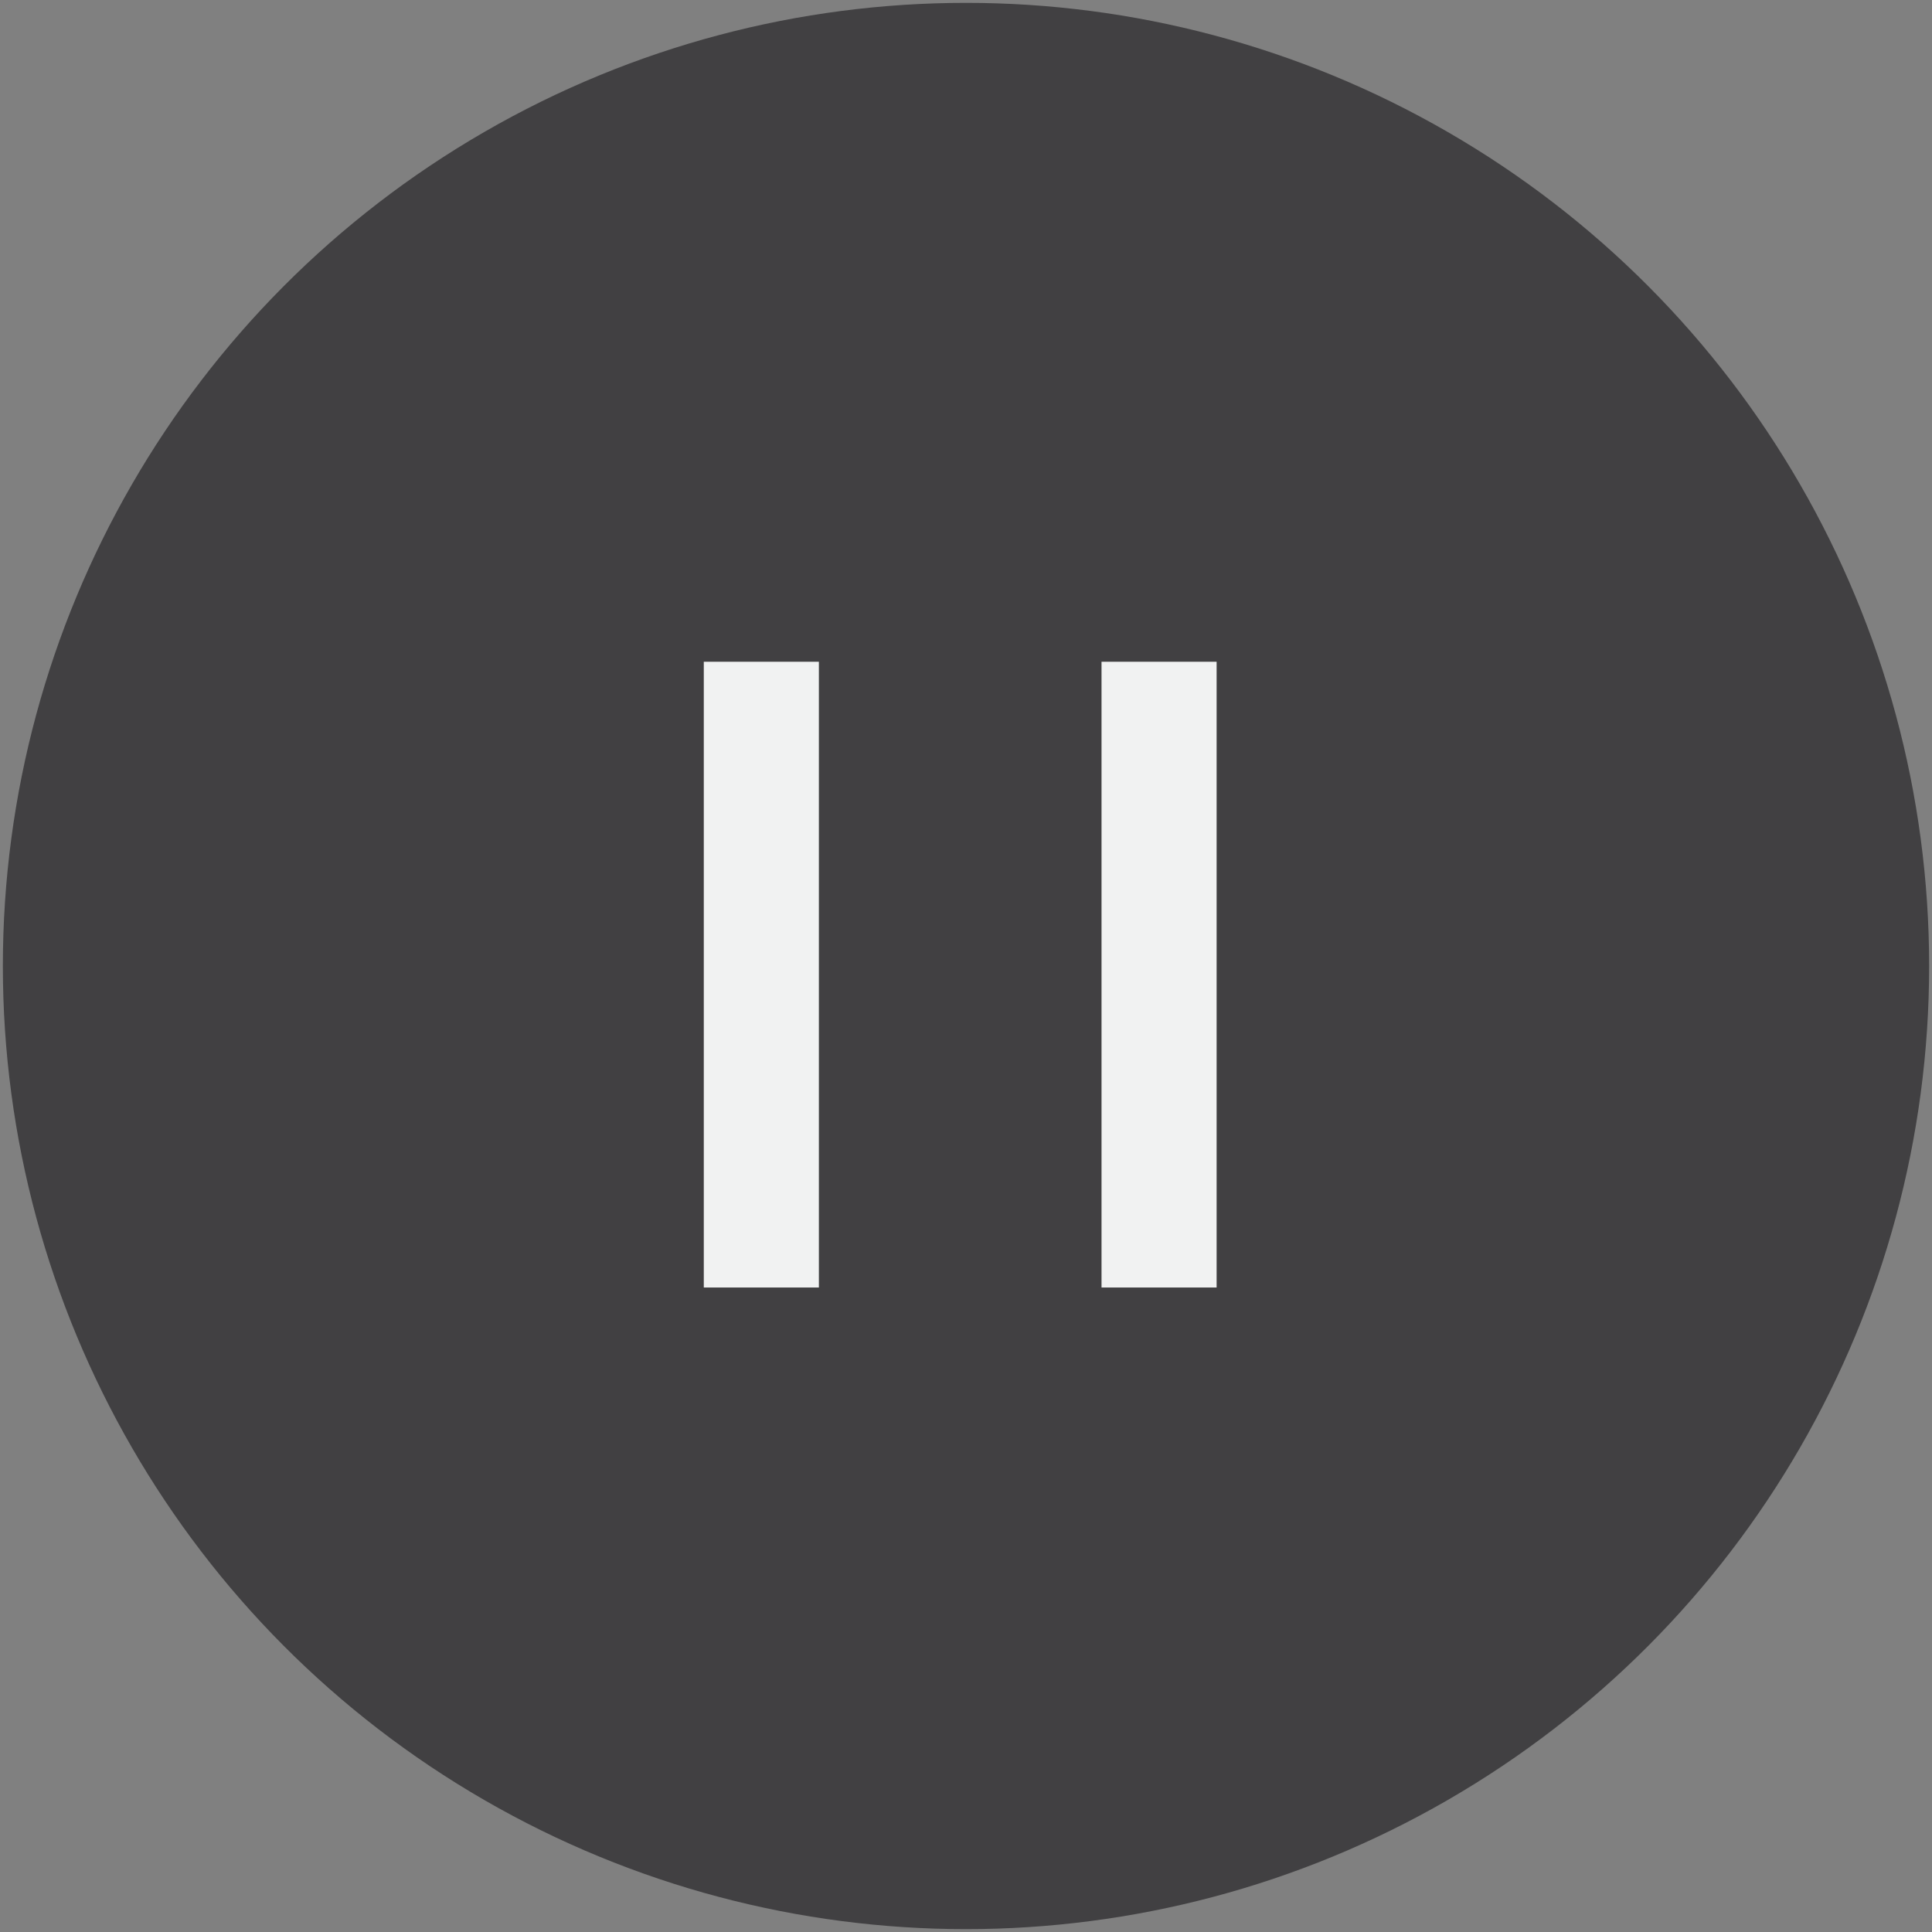
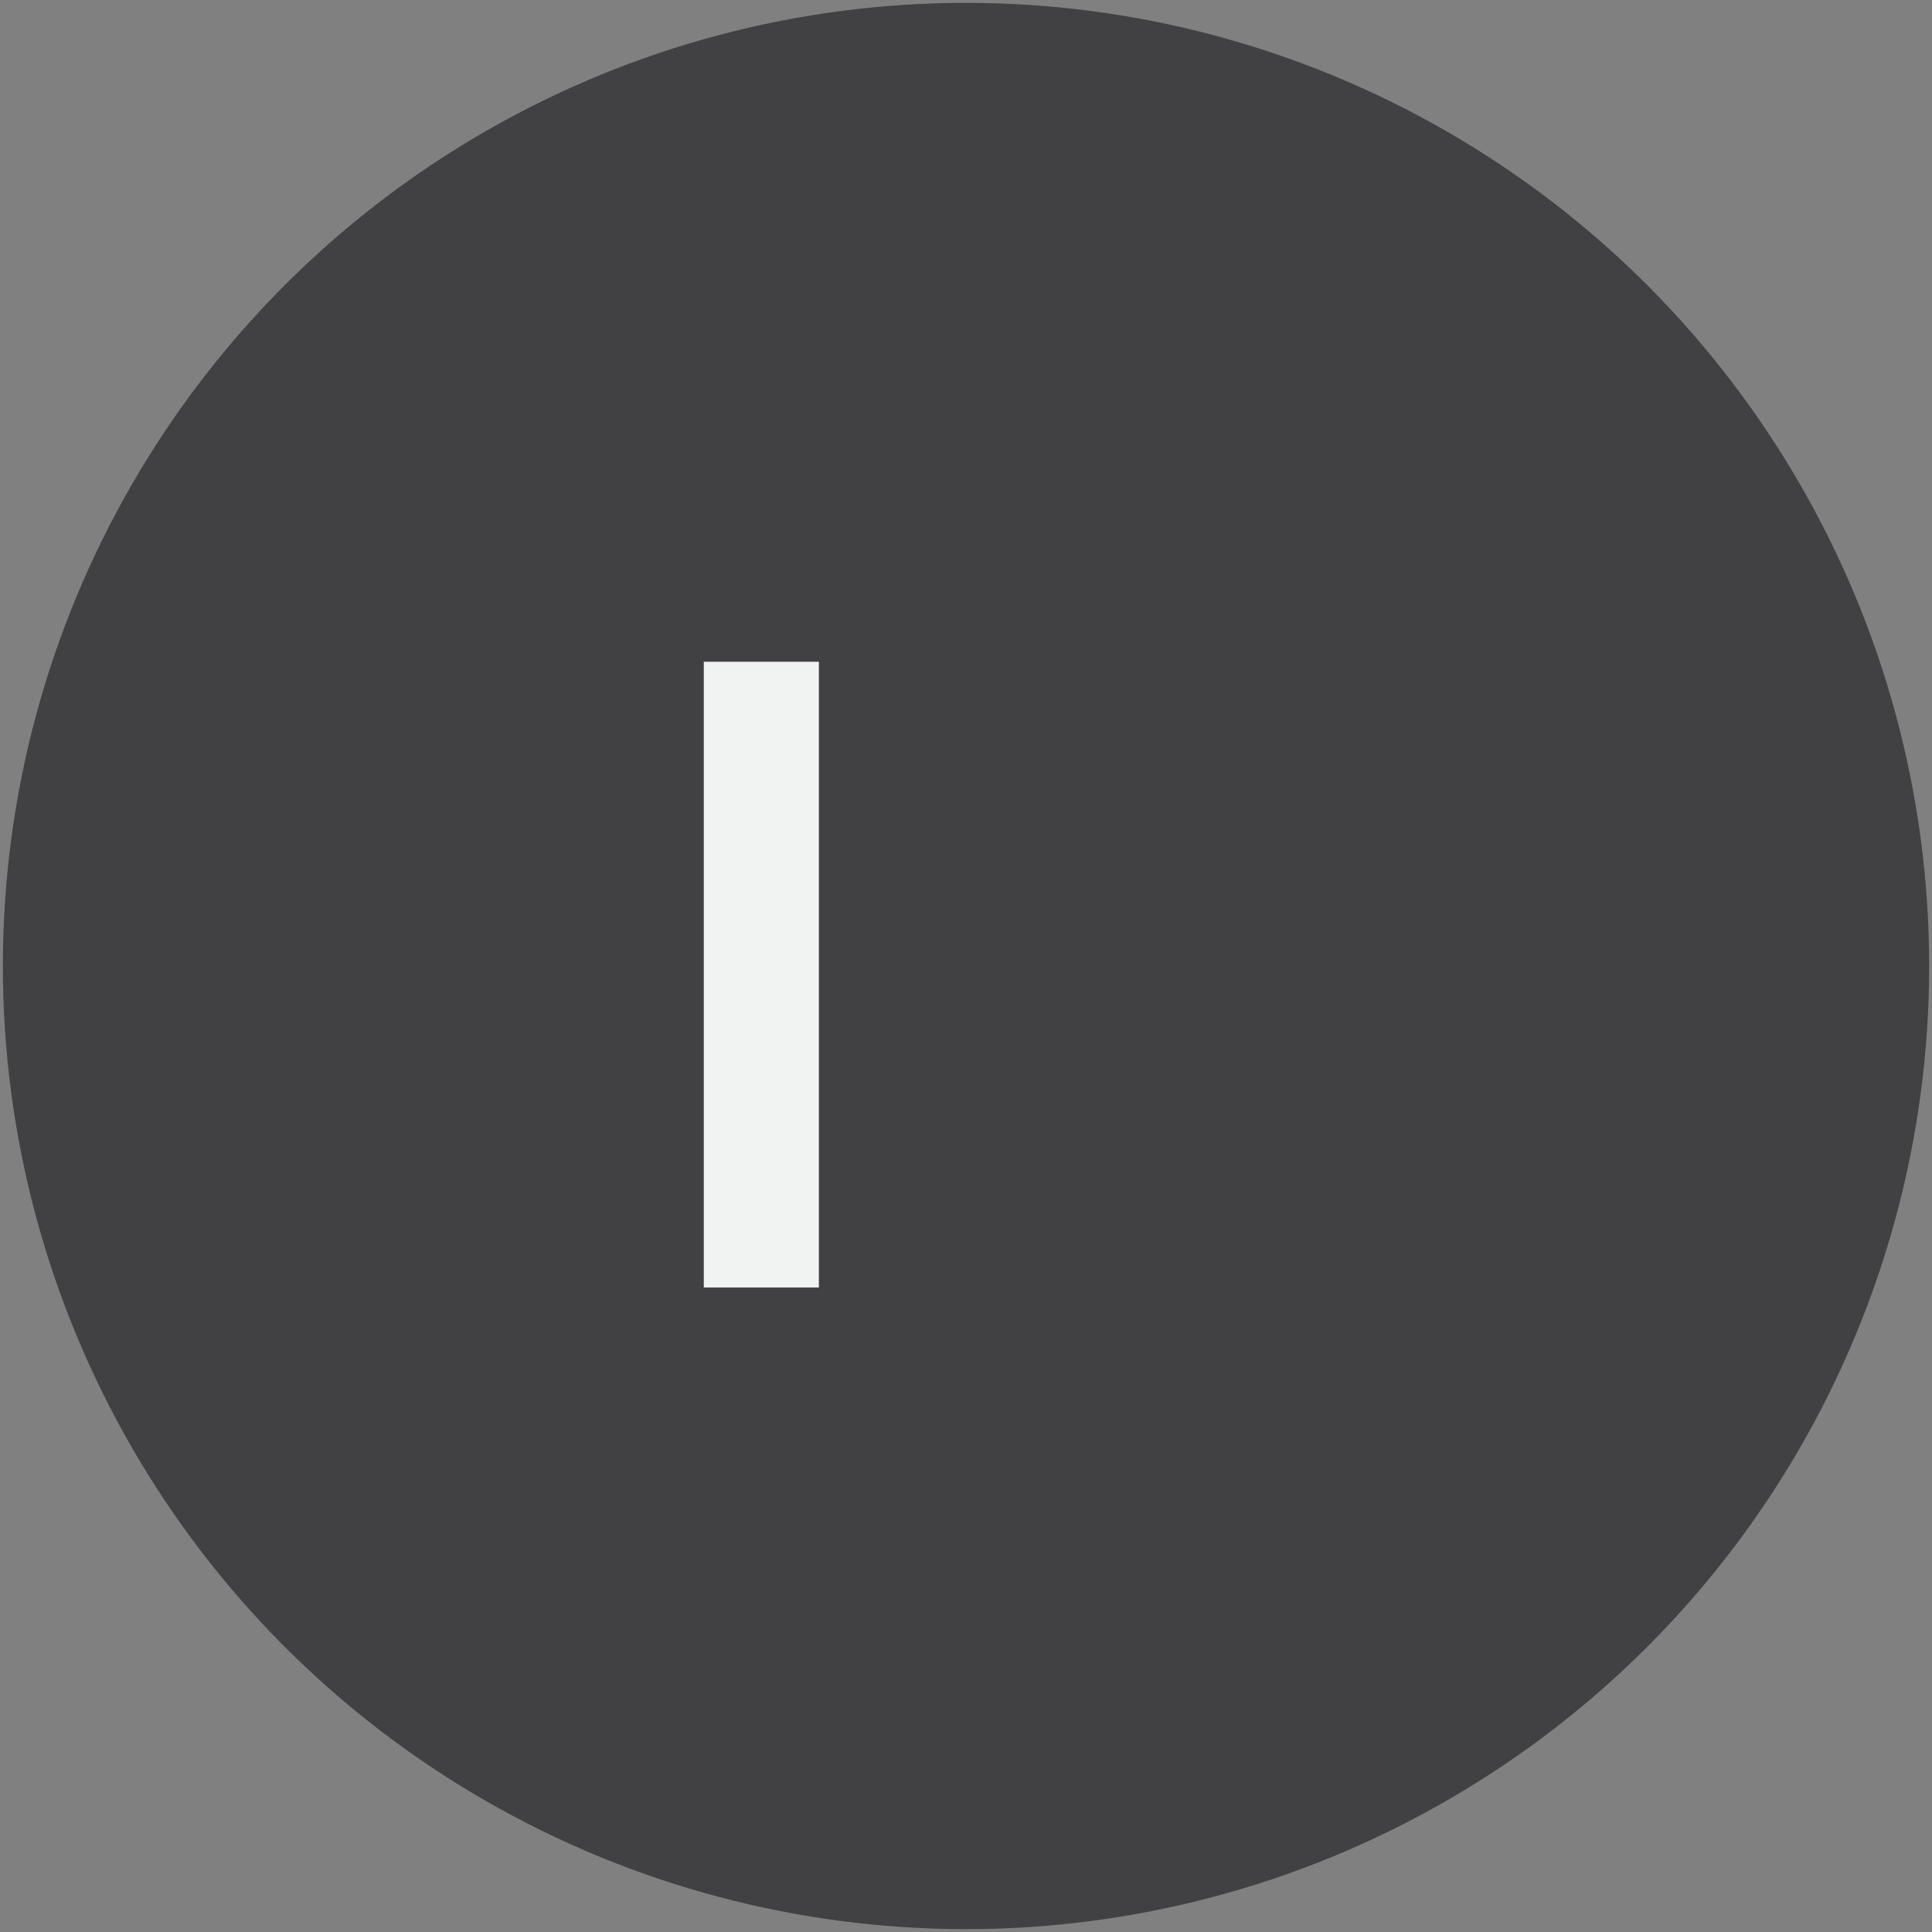
<svg xmlns="http://www.w3.org/2000/svg" viewBox="0 0 675 675">
  <rect x="0" y="0" width="675" height="675" fill="#808080" stroke="none" />
  <defs>
    <style>.b59bc4e4-871b-4c96-8daf-da4252bb8dec{fill:#414042;}.b1c0c94b-9f7f-4b11-b783-5f4214c8cd7e{fill:#f1f2f2;}</style>
  </defs>
  <g id="bc82ee1e-ea77-4887-9a2e-ca7659cddbb0" data-name="Layer 2">
    <circle class="b59bc4e4-871b-4c96-8daf-da4252bb8dec" cx="337.5" cy="337.5" r="336.5" />
-     <rect class="b1c0c94b-9f7f-4b11-b783-5f4214c8cd7e" x="384.85" y="231.2" width="40.21" height="218.63" />
    <rect class="b1c0c94b-9f7f-4b11-b783-5f4214c8cd7e" x="245.89" y="231.2" width="40.21" height="218.63" />
  </g>
</svg>